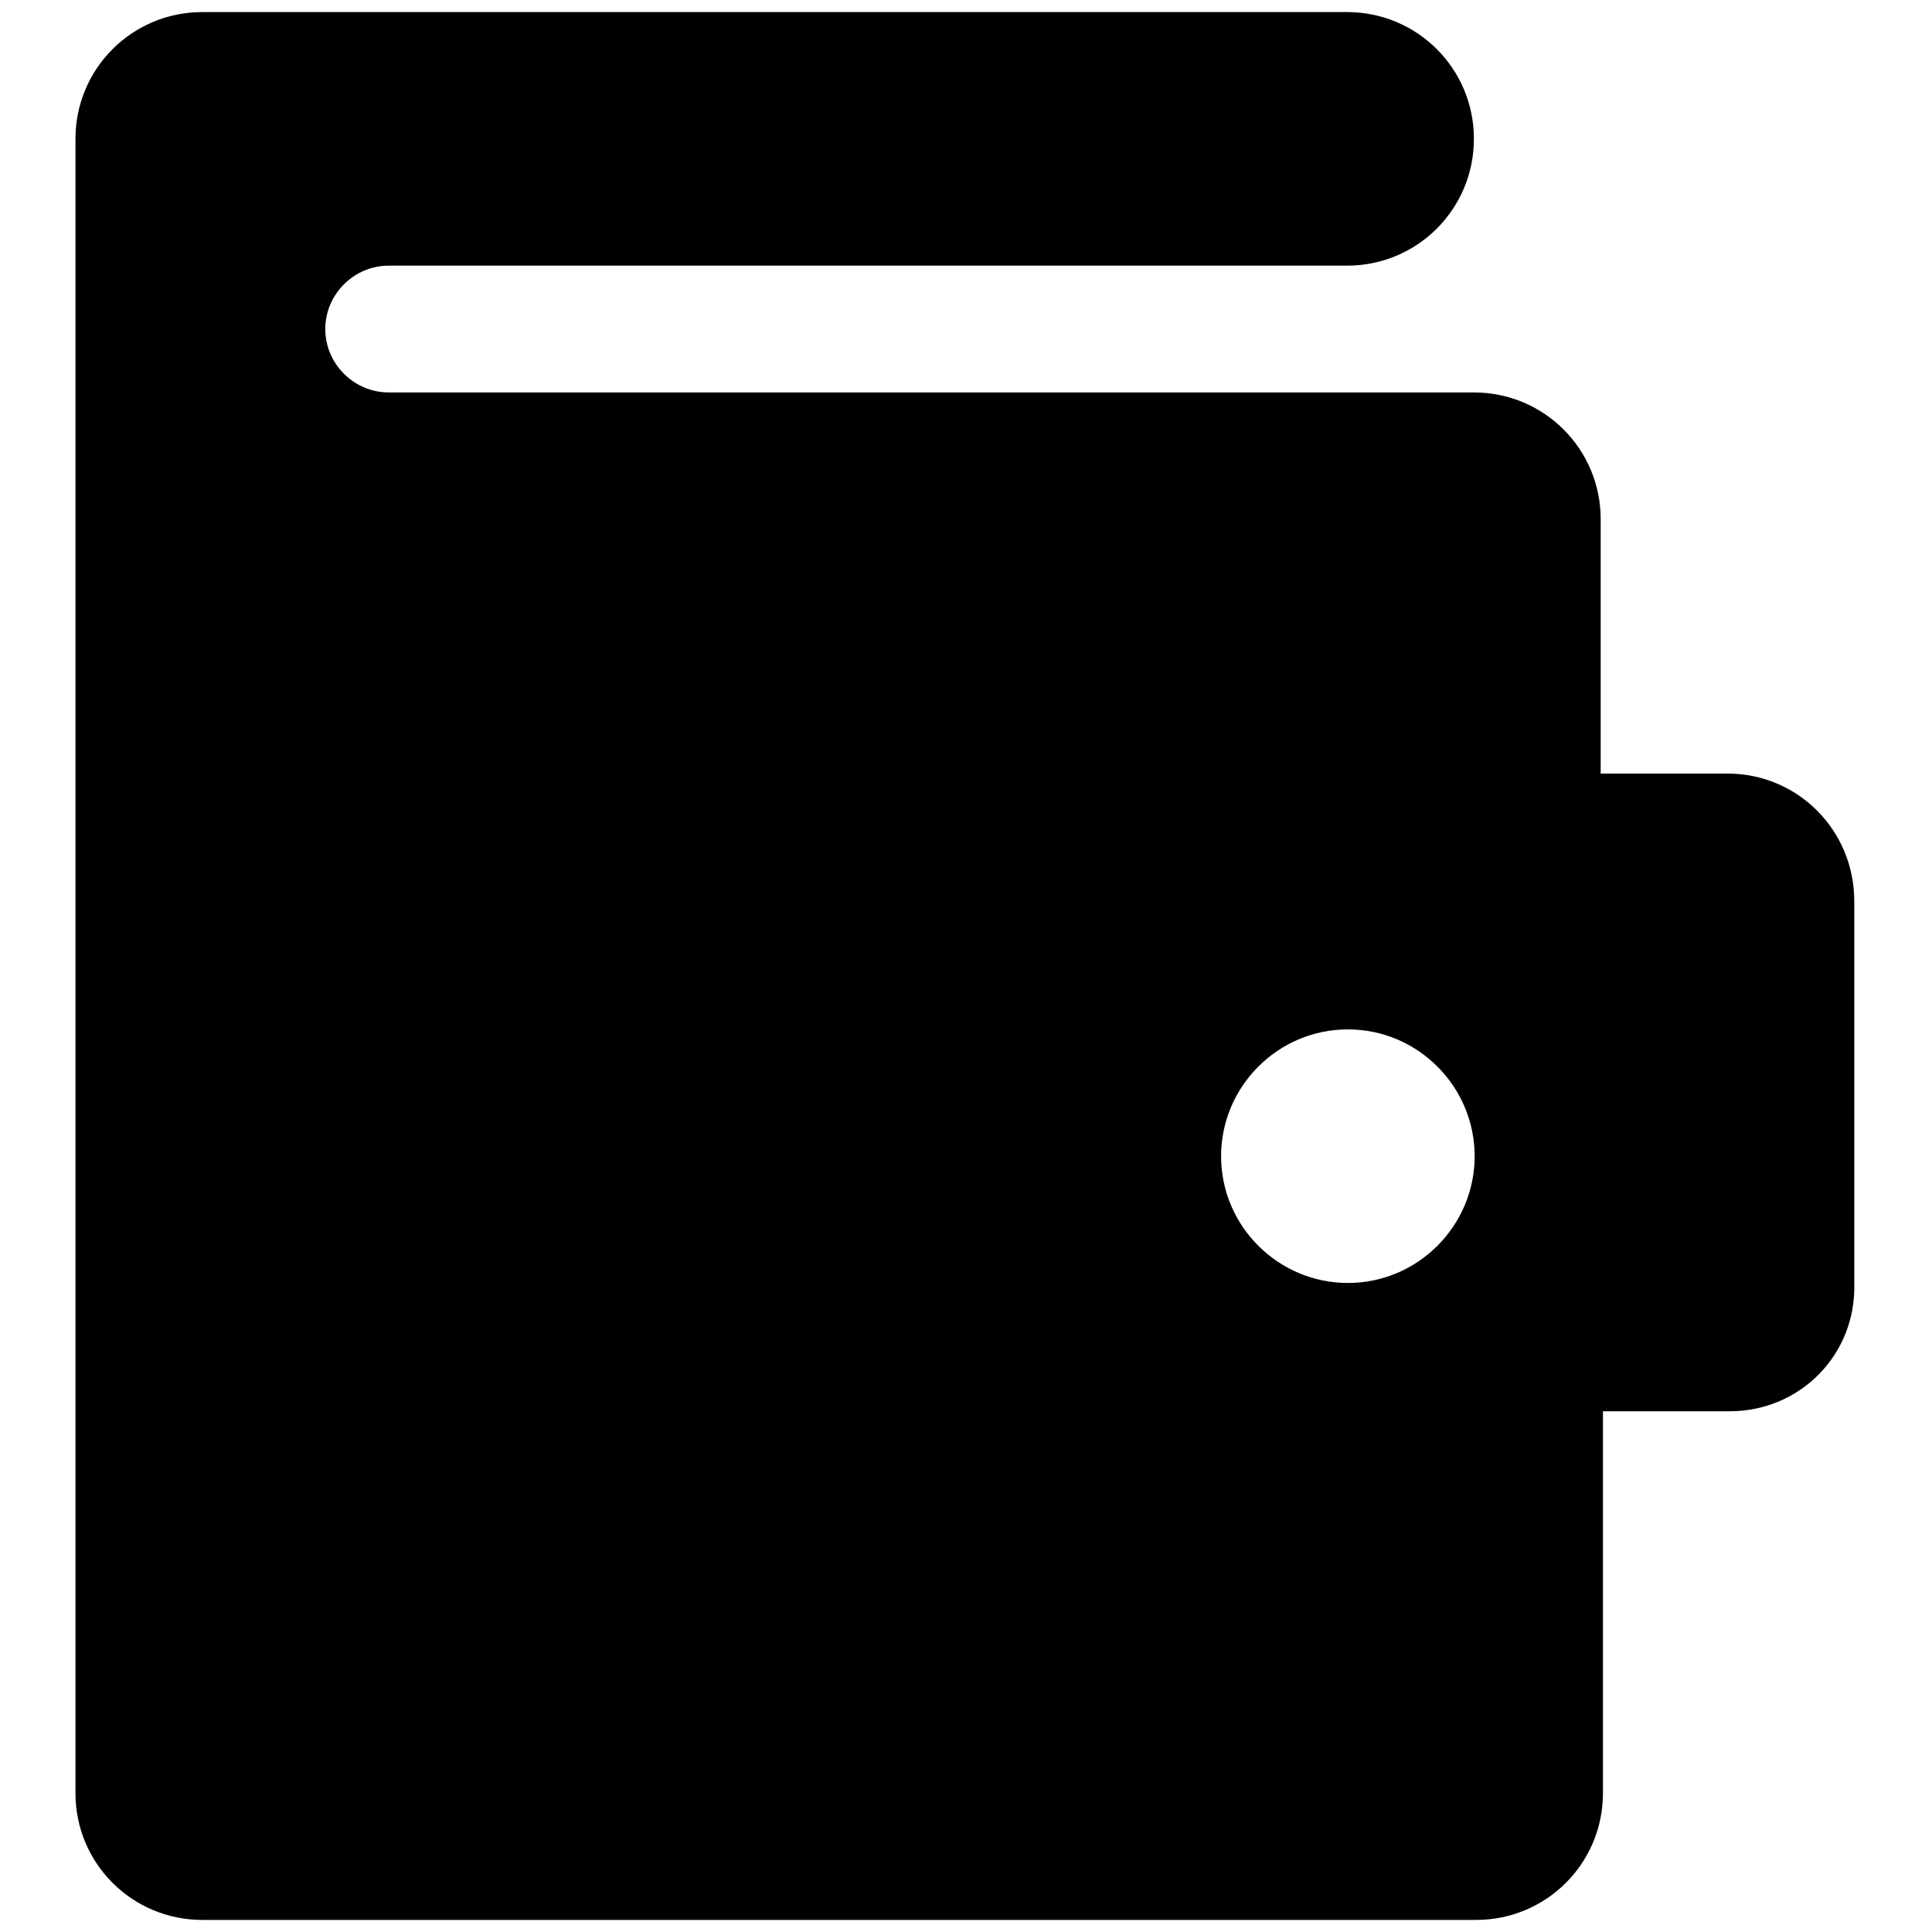
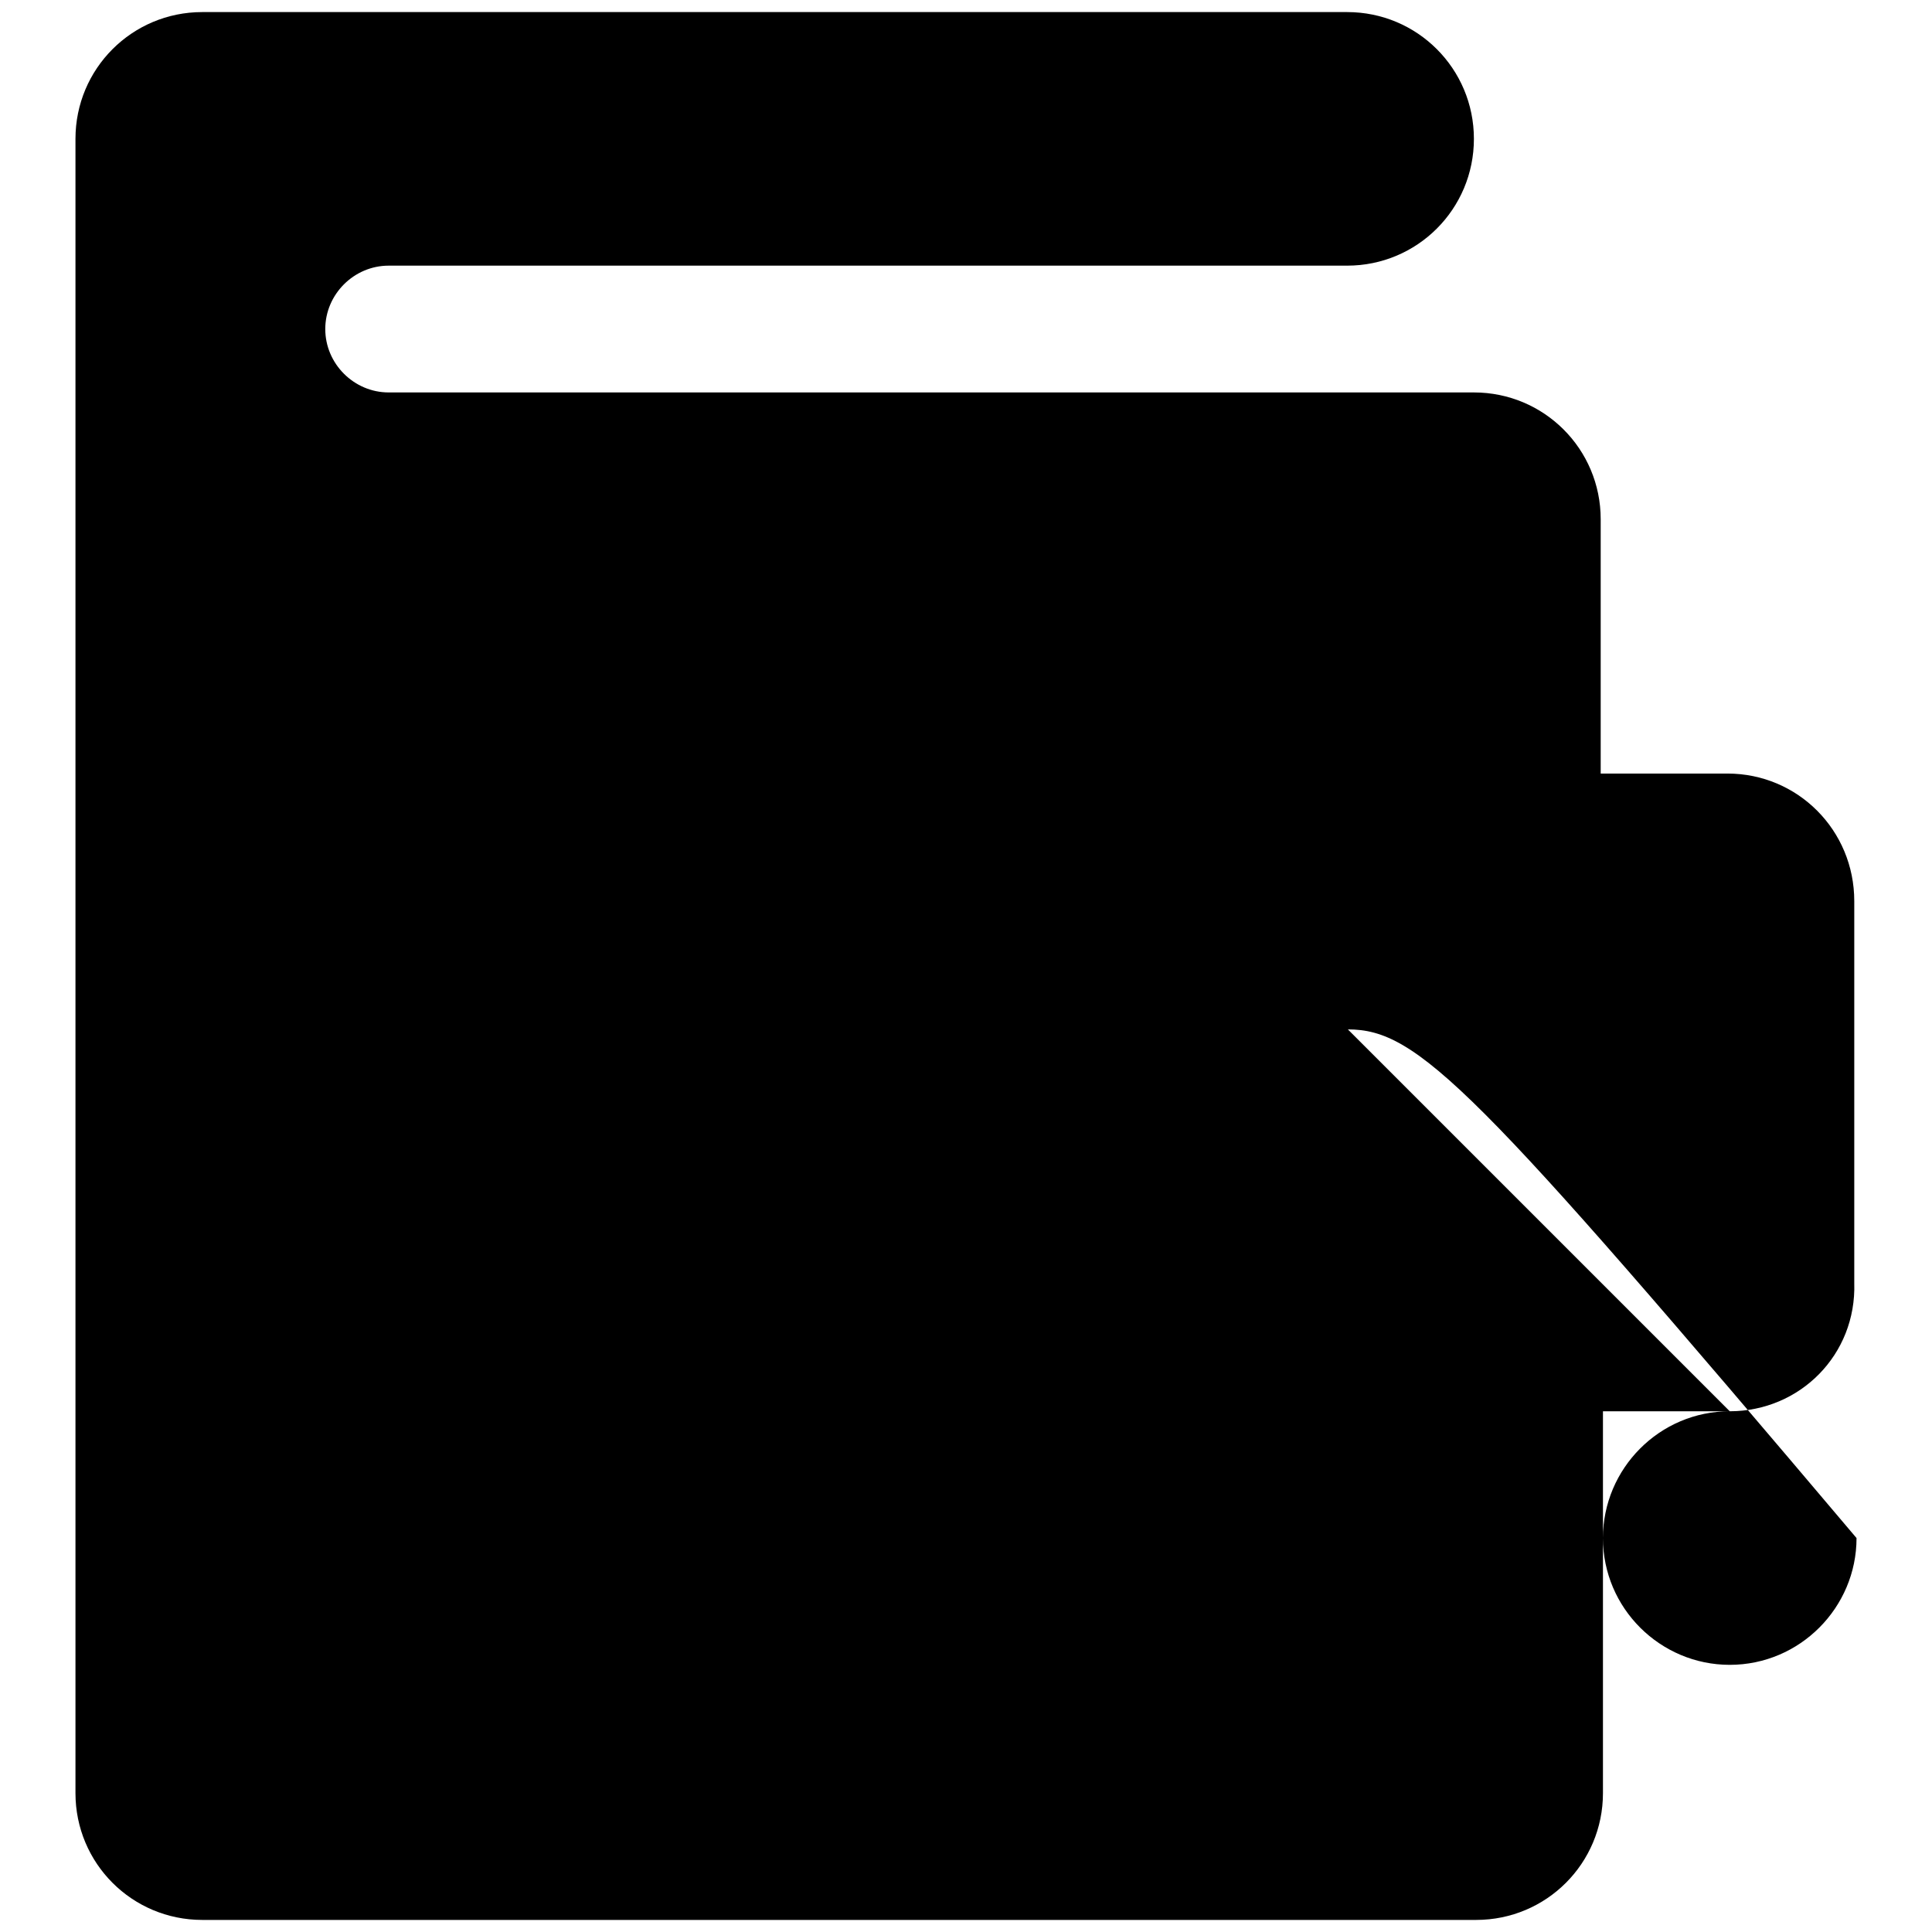
<svg xmlns="http://www.w3.org/2000/svg" version="1.1" x="0px" y="0px" viewBox="0 0 256 256" enable-background="new 0 0 256 256" xml:space="preserve">
  <g>
    <g>
-       <path fill="#000000" d="M229.2,187h-16.8v50.6c0,9.3-7.5,16.8-16.8,16.8H26.8c-9.3,0-16.8-7.5-16.8-16.8V69l0,0V18.4c0-9.3,7.5-16.8,16.8-16.8h151.7c9.3,0,16.8,7.5,16.8,16.8c0,9.3-7.5,16.8-16.8,16.8h-127c-4.6,0-8.4,3.8-8.4,8.4c0,4.6,3.8,8.4,8.4,8.4h143.8c9.3,0,16.8,7.5,16.8,16.8v33.7h16.8c9.3,0,16.8,7.5,16.8,16.9v50.6C246,179.5,238.5,187,229.2,187L229.2,187z M178.6,136.4c-9.3,0-16.8,7.6-16.8,16.8c0,9.3,7.6,16.8,16.8,16.8c9.3,0,16.8-7.6,16.8-16.8C195.4,144,187.9,136.4,178.6,136.4z" />
+       <path fill="#000000" d="M229.2,187h-16.8v50.6c0,9.3-7.5,16.8-16.8,16.8H26.8c-9.3,0-16.8-7.5-16.8-16.8V69l0,0V18.4c0-9.3,7.5-16.8,16.8-16.8h151.7c9.3,0,16.8,7.5,16.8,16.8c0,9.3-7.5,16.8-16.8,16.8h-127c-4.6,0-8.4,3.8-8.4,8.4c0,4.6,3.8,8.4,8.4,8.4h143.8c9.3,0,16.8,7.5,16.8,16.8v33.7h16.8c9.3,0,16.8,7.5,16.8,16.9v50.6C246,179.5,238.5,187,229.2,187L229.2,187z c-9.3,0-16.8,7.6-16.8,16.8c0,9.3,7.6,16.8,16.8,16.8c9.3,0,16.8-7.6,16.8-16.8C195.4,144,187.9,136.4,178.6,136.4z" />
    </g>
  </g>
</svg>